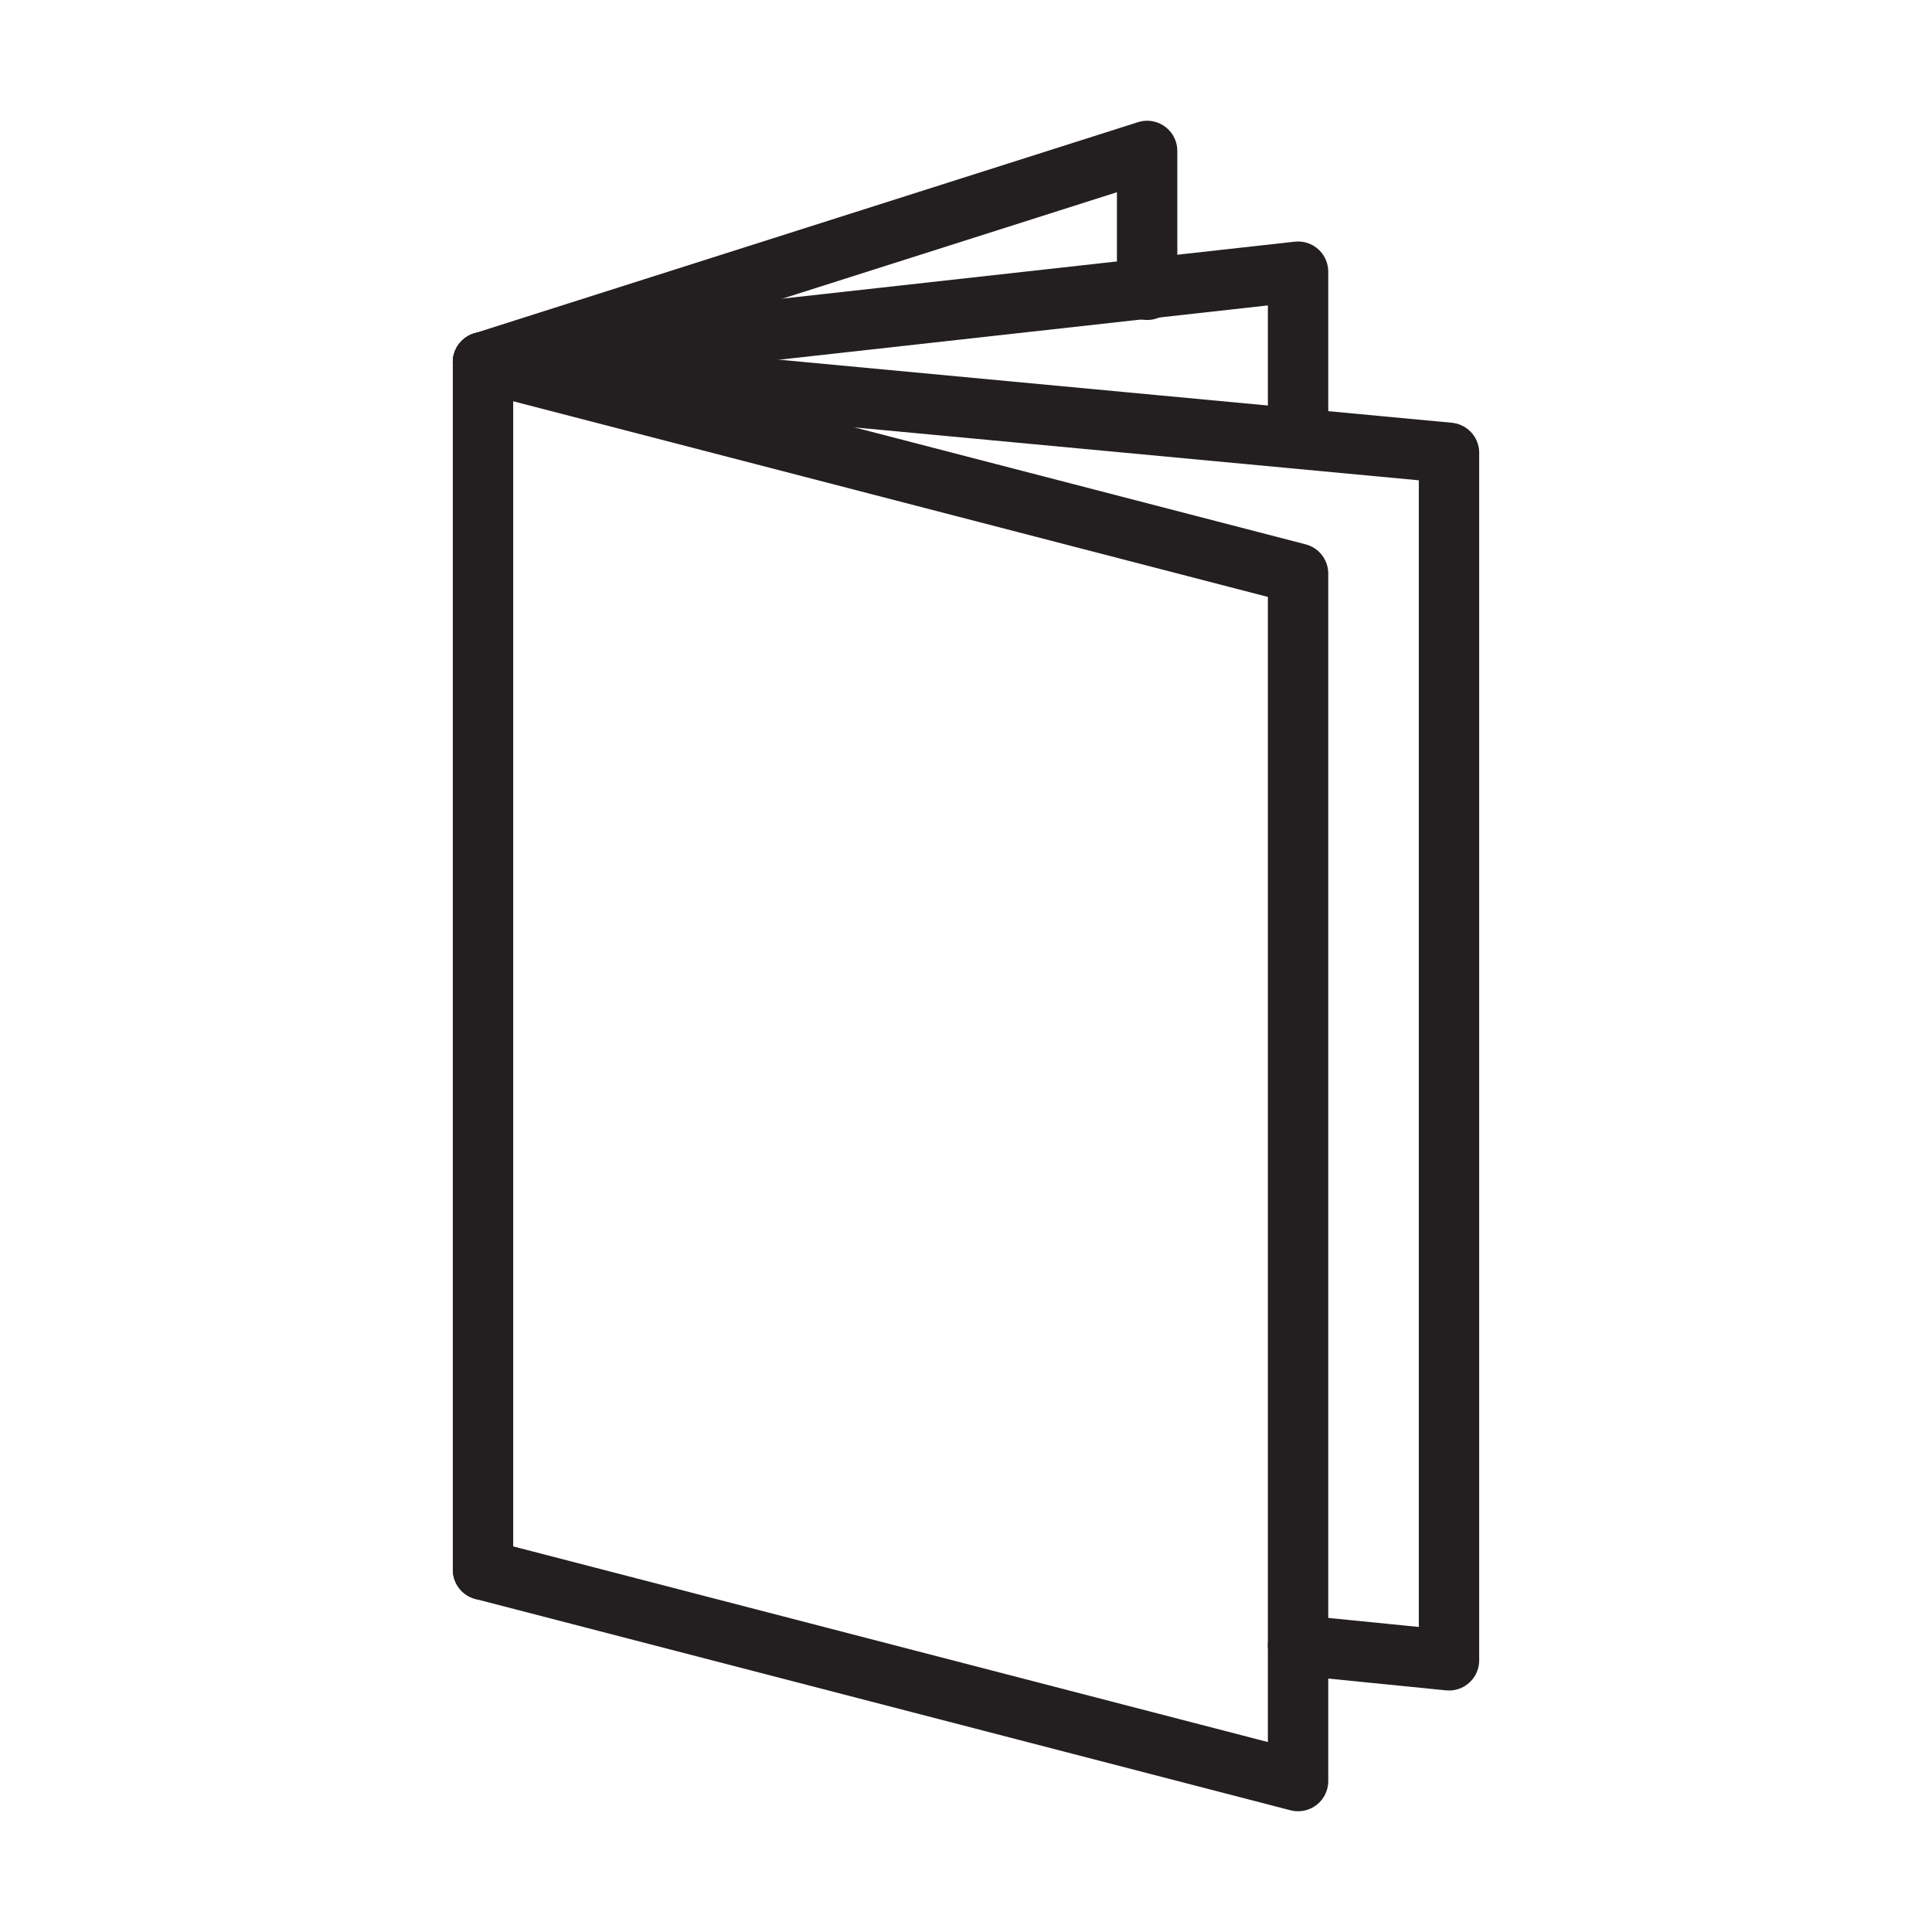
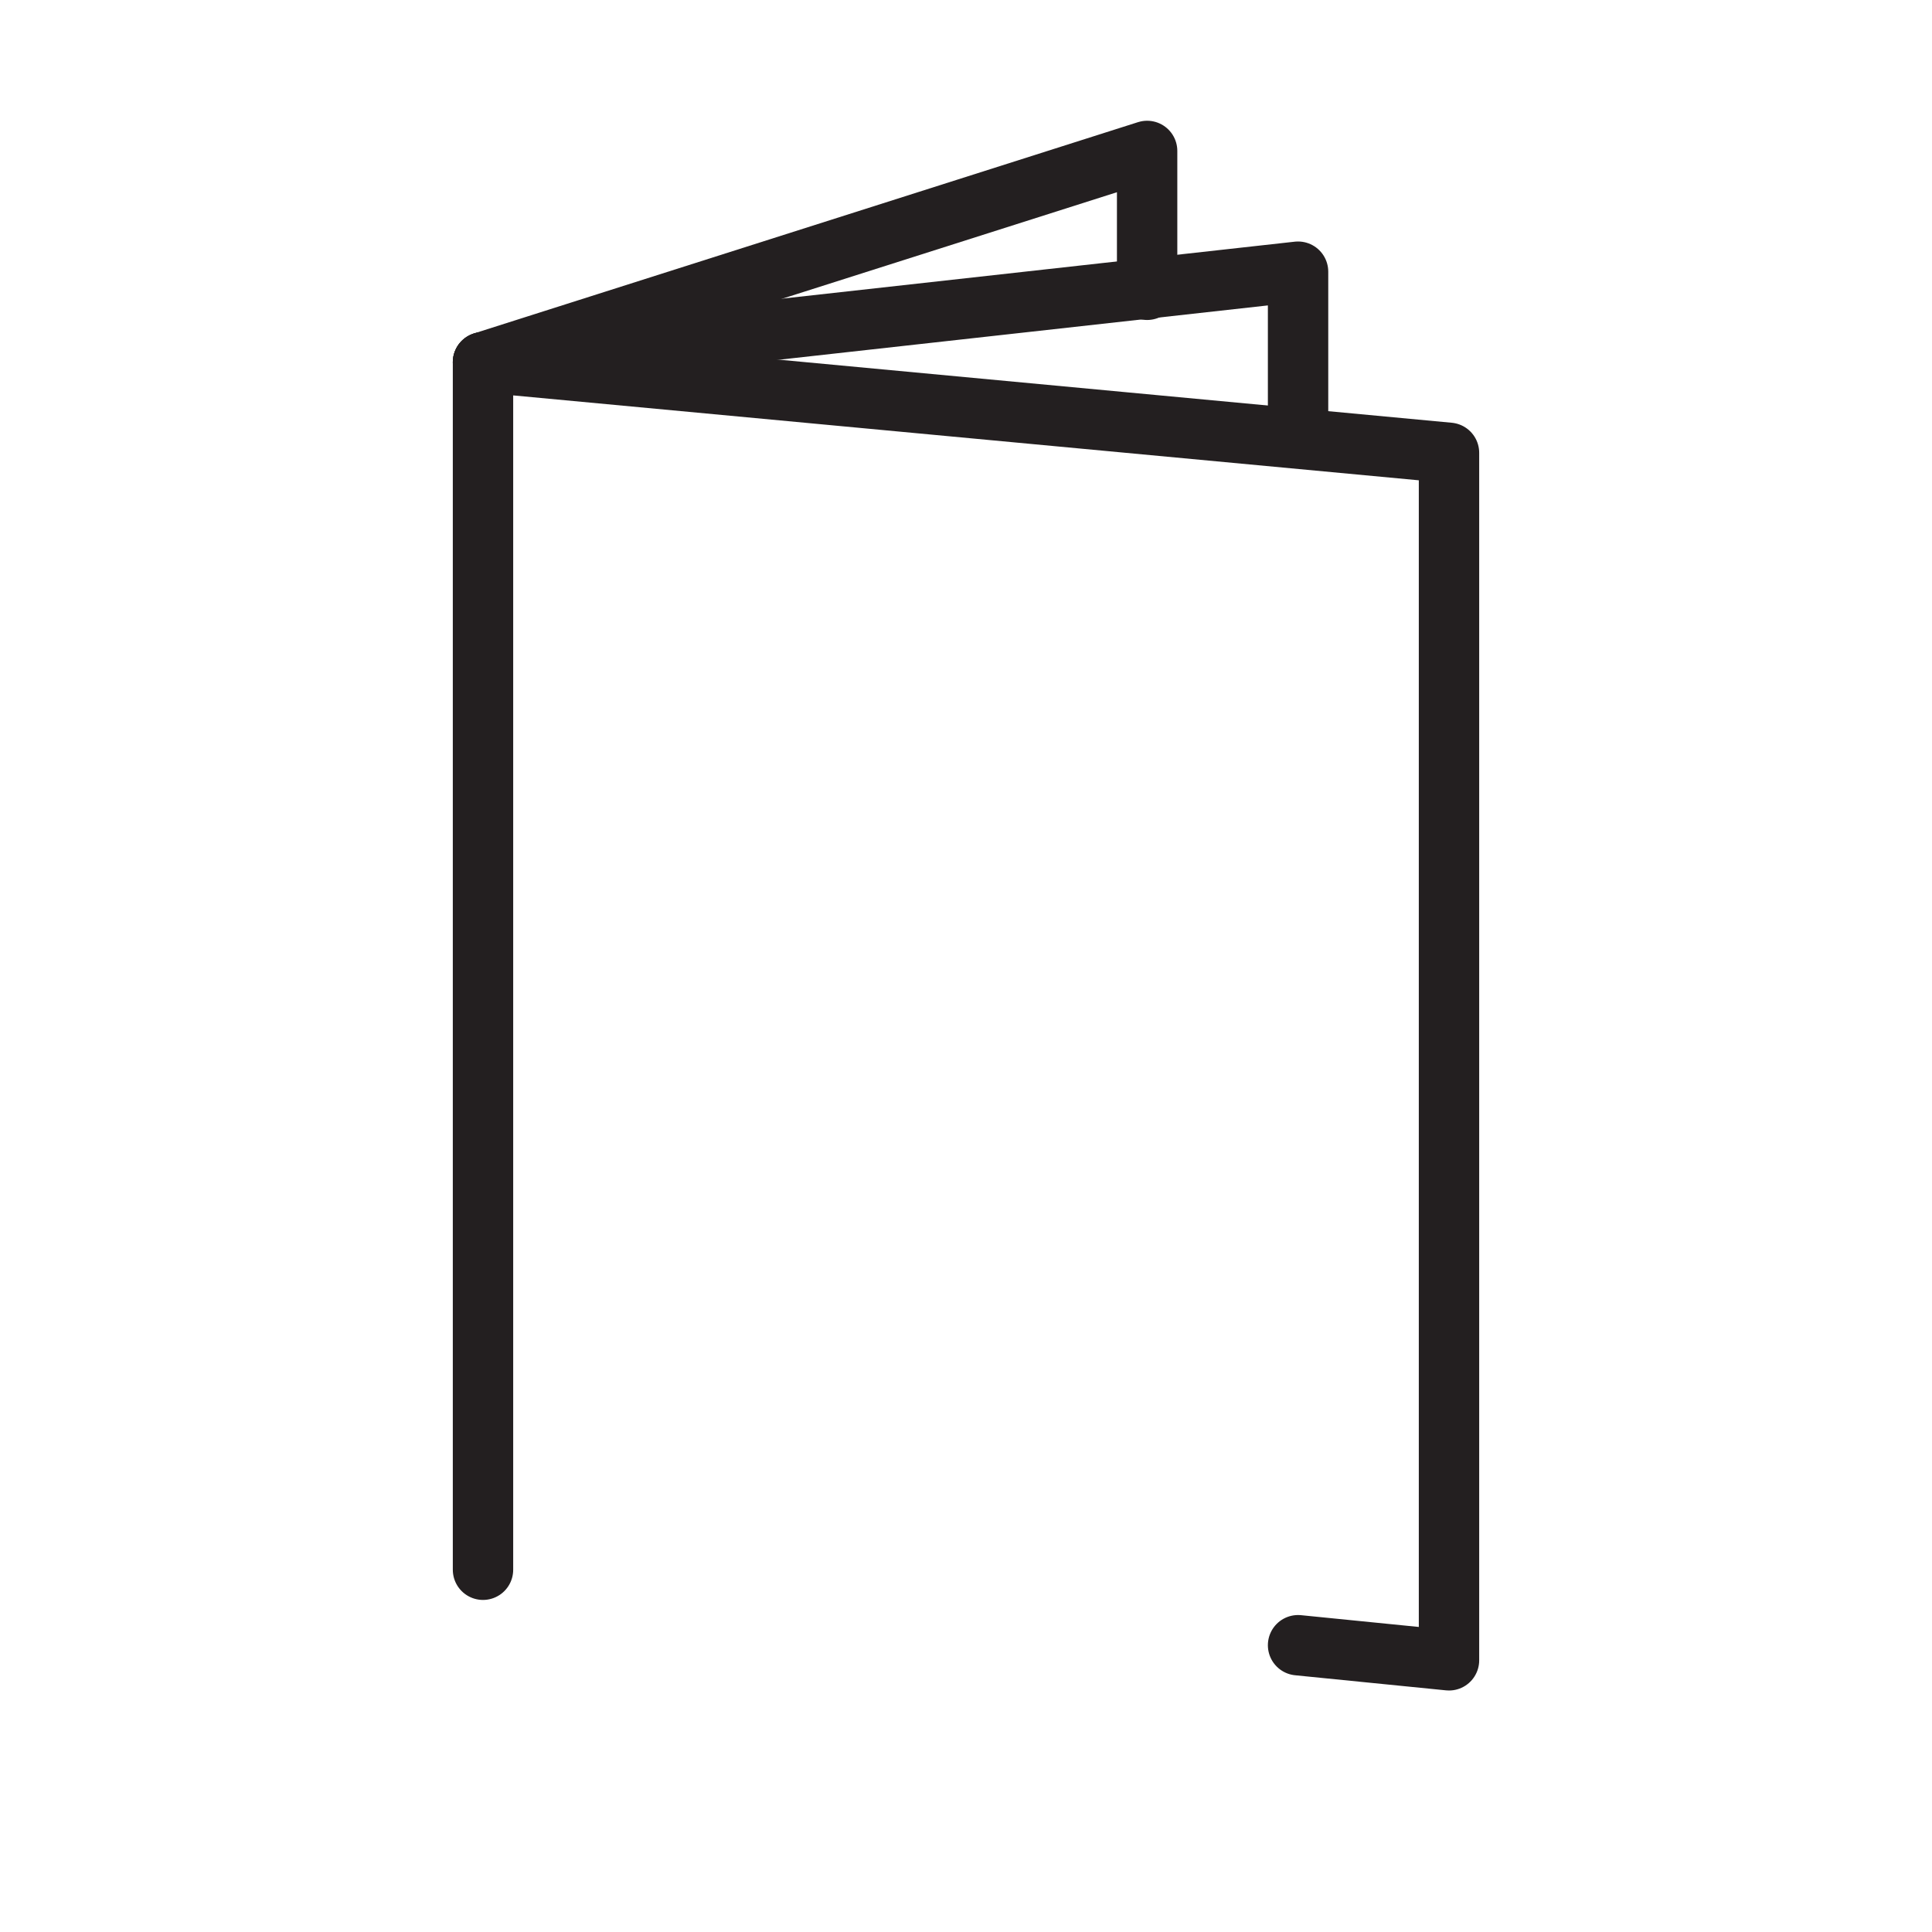
<svg xmlns="http://www.w3.org/2000/svg" id="Image" version="1.1" viewBox="0 0 64 64">
  <defs>
    <style>
      .st0 {
        fill: none;
        stroke: #231f20;
        stroke-linecap: round;
        stroke-linejoin: round;
        stroke-width: 2px;
      }
    </style>
  </defs>
  <polyline class="st0" points="16 52 16 12 48 15 48 55 43 54.5" />
  <polyline class="st0" points="16 12 43 9 43 14.4" />
-   <polyline class="st0" points="16 12 43 19 43 59 16 52" />
  <polyline class="st0" points="16 12 38 5 38 9.6" />
</svg>